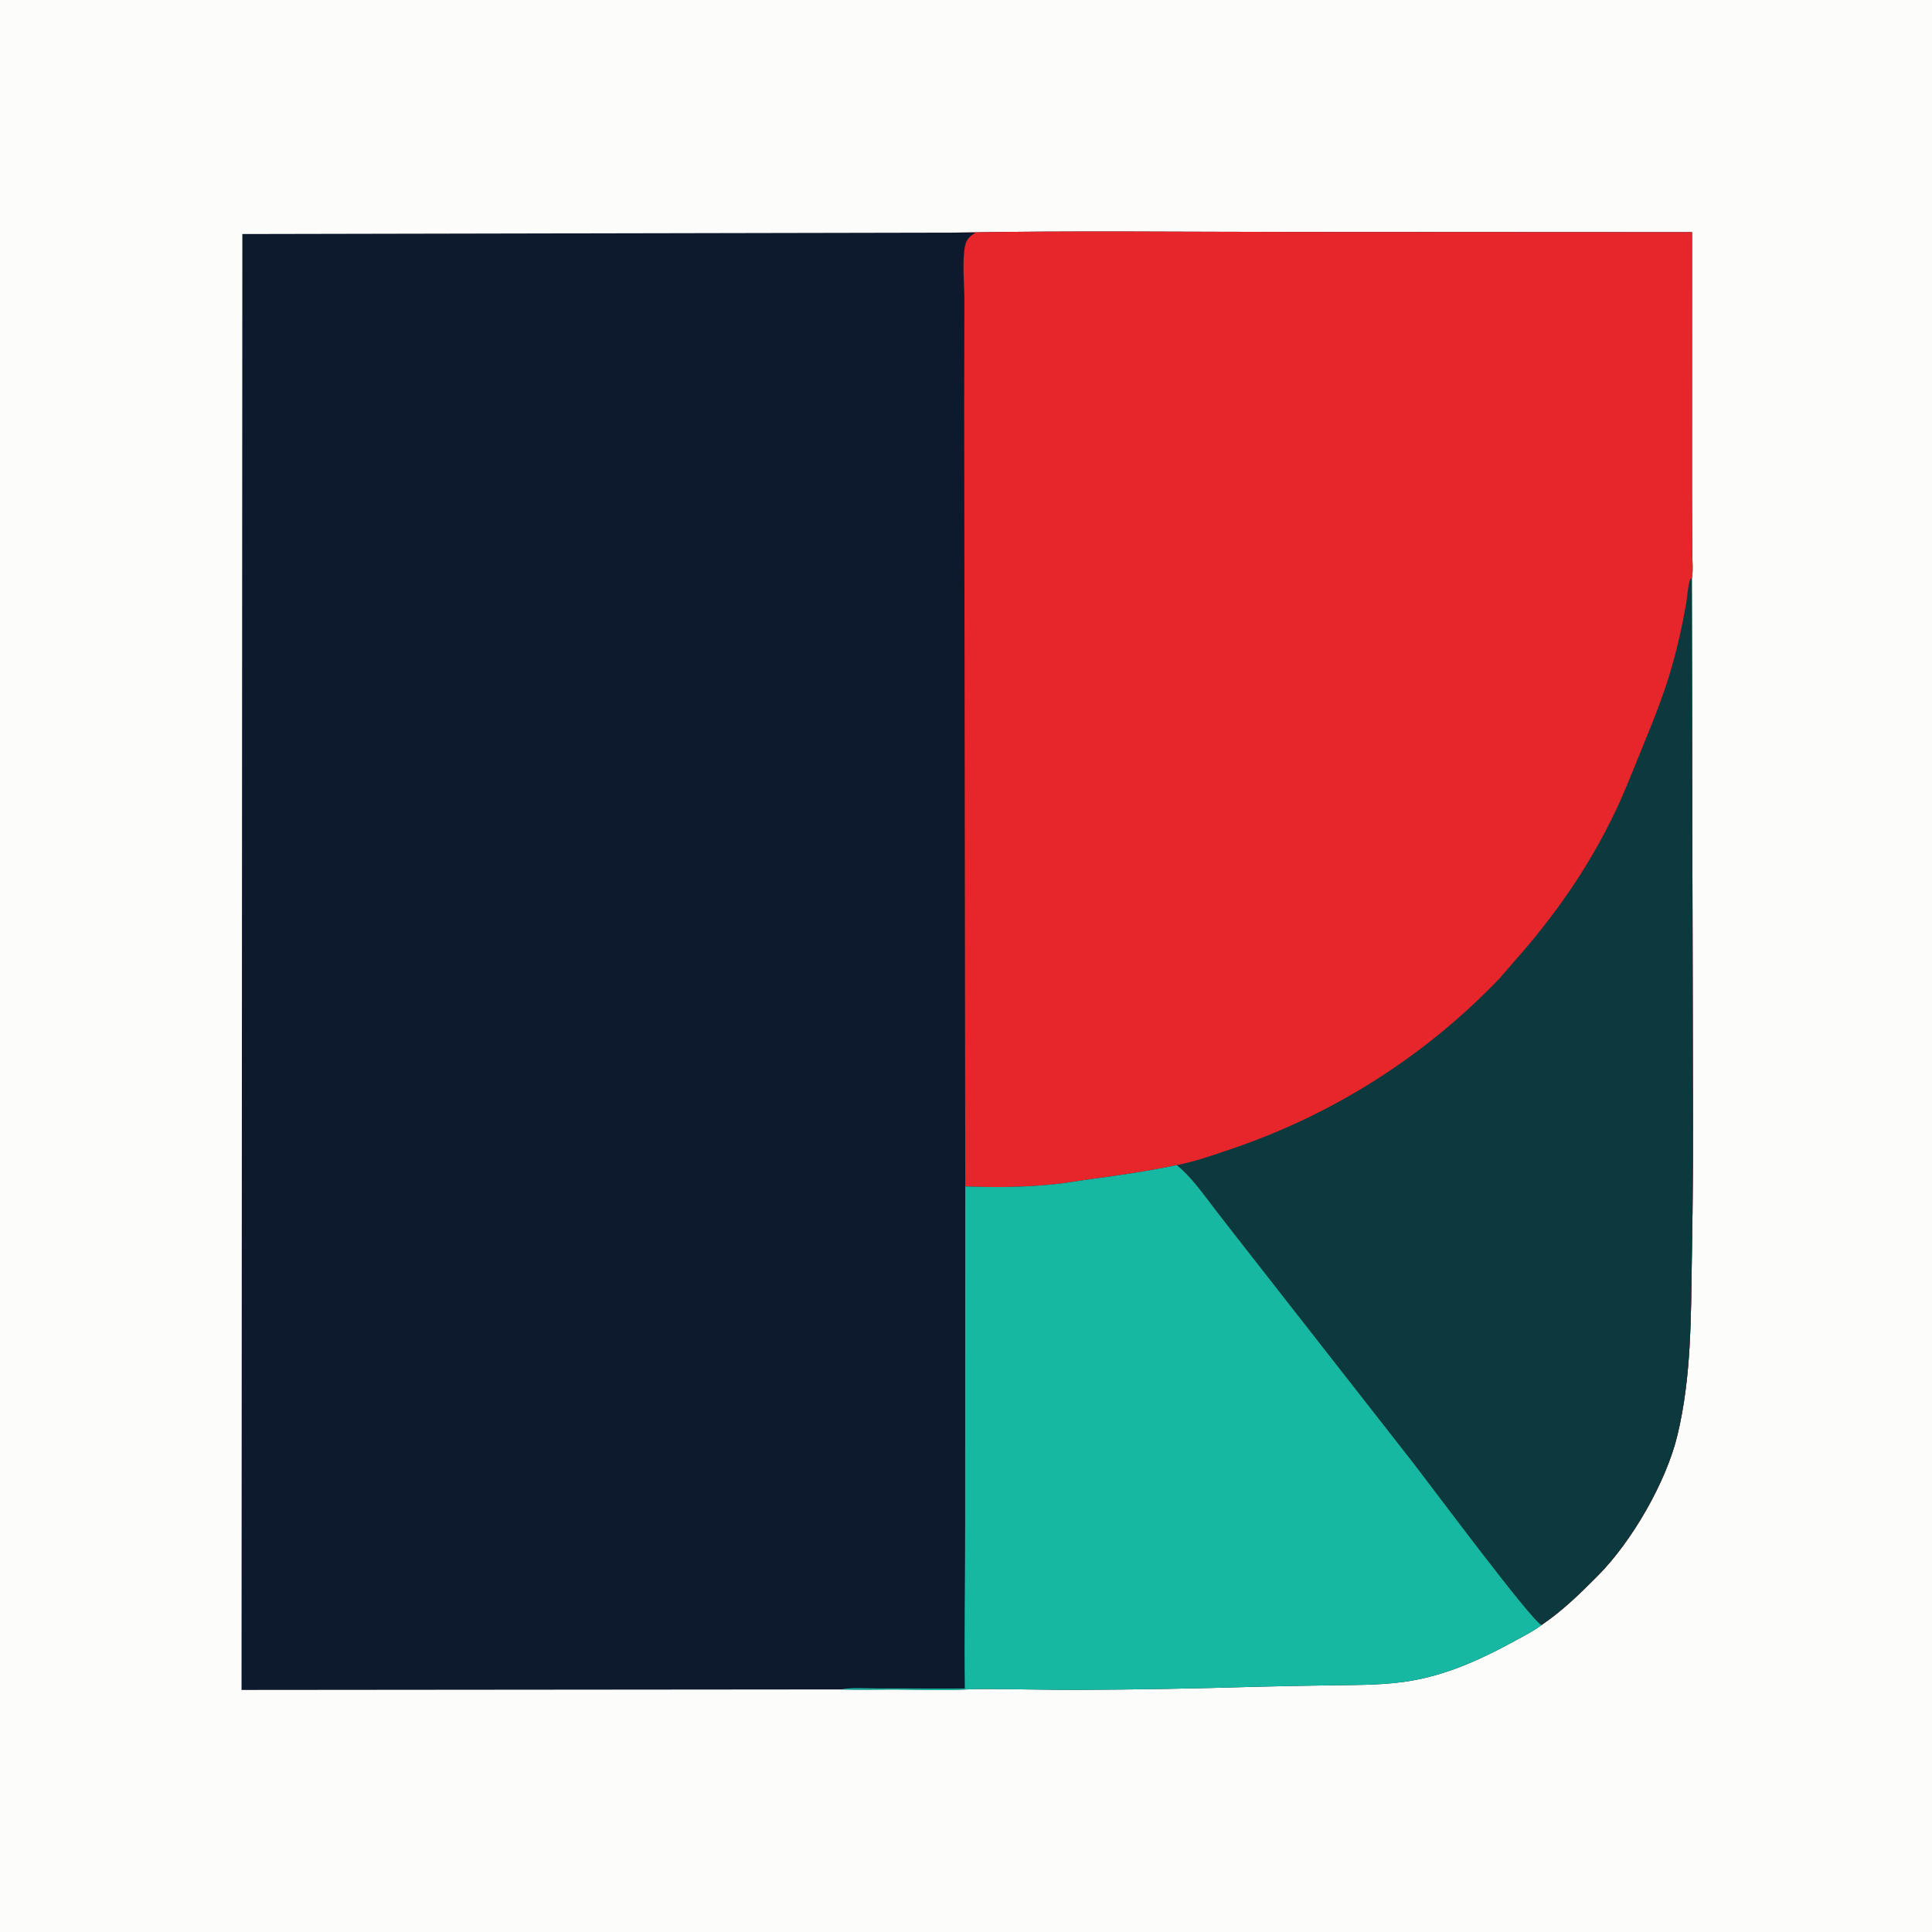
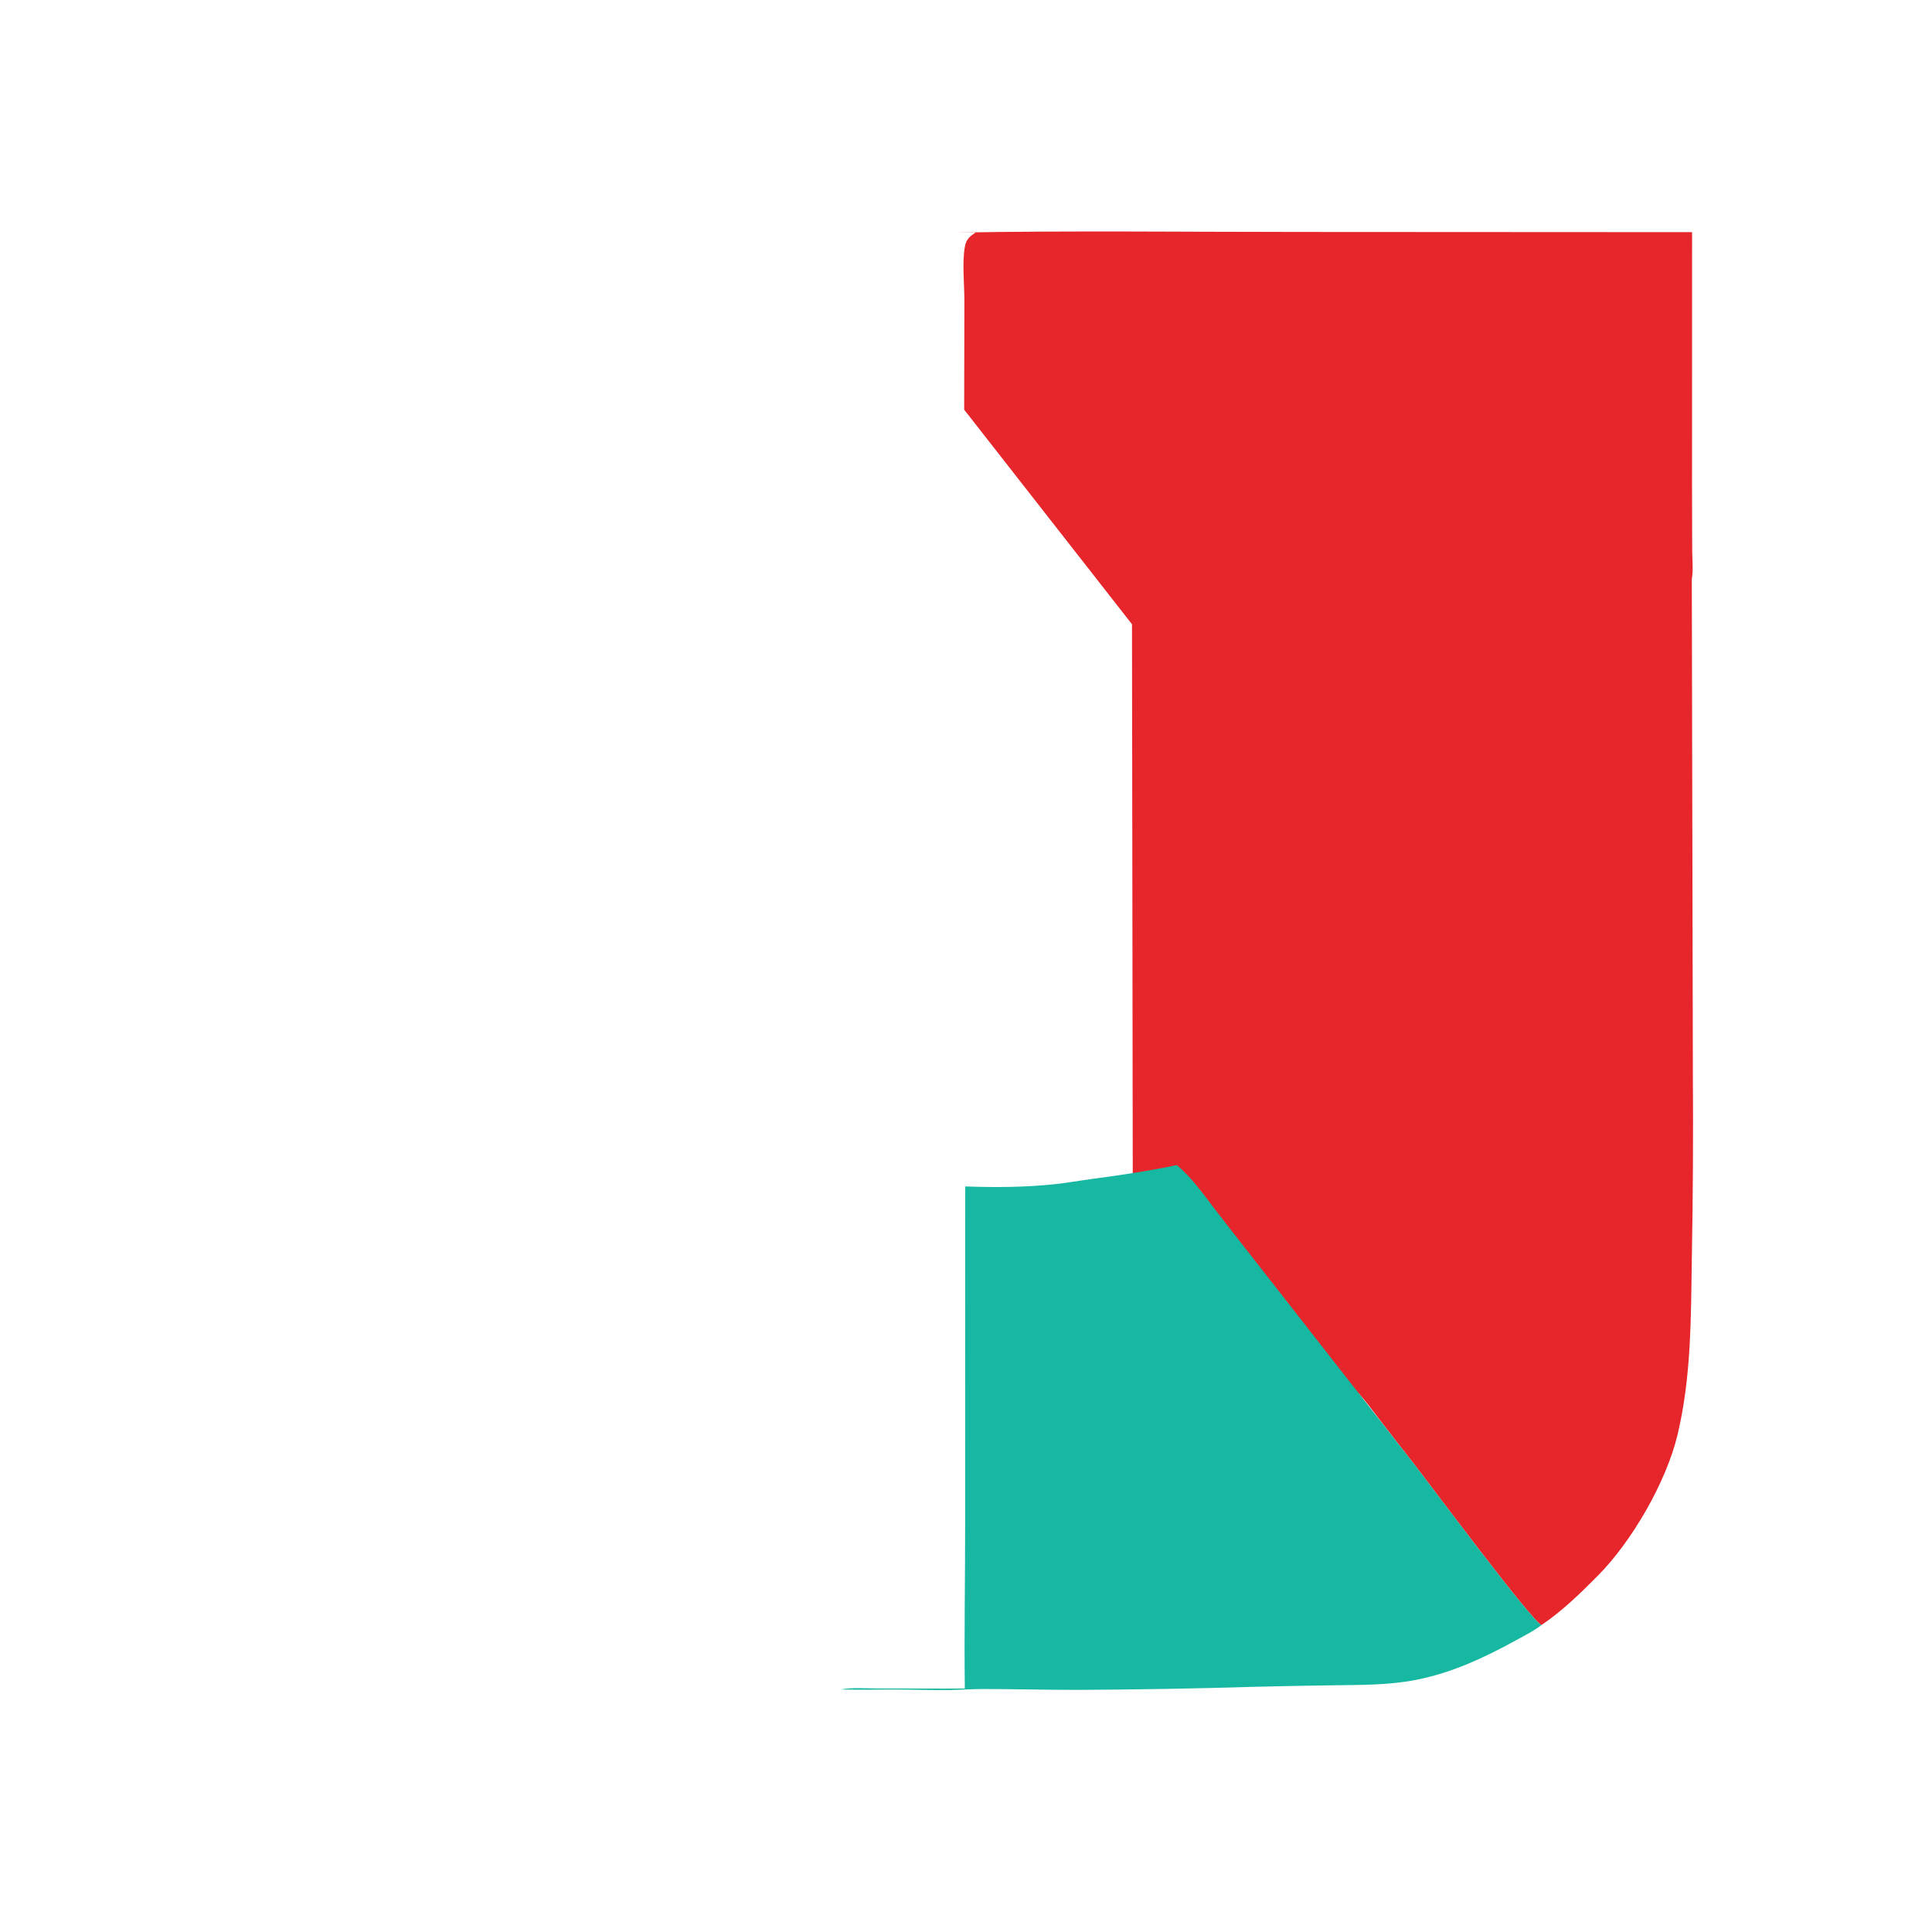
<svg xmlns="http://www.w3.org/2000/svg" viewBox="0 0 4096 4096" version="1.1" id="Layer_1">
  <defs>
    <style>
      .st0 {
        fill: #16b8a2;
      }

      .st1 {
        fill: #0d192c;
      }

      .st2 {
        fill: #fcfcfb;
      }

      .st3 {
        fill: #e6262a;
      }

      .st4 {
        fill: #0b393d;
      }
    </style>
  </defs>
-   <path d="M0,0h4096v4096H0V0Z" class="st2" />
-   <path d="M2024.63,493.16c243.28-4.46,487.16-1.43,730.48-1.41l832.21.45-.1,545.84.4,129.99c.07,18.29,2.59,41.68-.87,59.46l2.25,1047.8c.92,130.91.19,261.83-2.19,392.72-1.94,125.59-.98,252.11-30.61,374.98-23.98,99.49-96.57,224.92-168.3,297.21-38.03,38.31-75.21,74.78-119.97,105.09-15.86,12.35-35.39,22.07-53,31.75-68.31,37.56-138.48,70.41-215.63,84.96-57.28,10.81-115.64,10.16-173.68,10.94-55.38.79-110.75,1.86-166.12,3.2-124.7,3.78-249.44,5.95-374.2,6.51-67.42.19-134.81-1.85-202.21-1.81-22.35.01-44.64,1.67-66.99,2.05-38.53.66-77.21-.8-115.77-.93-39.07-.14-78.36,1.15-117.39-.24l-1270.87,1.11,1.72-3086.66,1510.85-3.02Z" class="st1" />
-   <path d="M2044.14,868.58l.42-232.62c-.08-34.04-5.06-82.07,1.33-114.33,2.9-14.64,10.38-20.6,22.33-28.63-14.53.15-29.06.2-43.59.17,243.28-4.46,487.16-1.43,730.48-1.41l832.21.45-.1,545.84.4,129.99c.07,18.29,2.59,41.68-.87,59.46l2.25,1047.8c.92,130.91.19,261.83-2.19,392.72-1.94,125.59-.98,252.11-30.61,374.98-23.98,99.49-96.57,224.92-168.3,297.21-38.03,38.31-75.21,74.78-119.97,105.09-23.37-11.64-237.67-299.8-270.24-341.69l-355.79-454.88c-22.67-28.85-45.2-57.81-67.58-86.88-24.82-32.32-47.81-65.38-79.32-91.75-59.55,12.44-118.92,21.33-179.19,29.28-26.51,3.5-52.75,8.38-79.37,11.18-63.46,6.68-126.35,7.11-190.04,4.76l-2.26-1646.74Z" class="st3" />
-   <path d="M3207.9,2041.05c88.13-98.93,161.83-204.19,218.48-324.44,19.18-40.7,35.56-82.99,52.55-124.64,24.62-60.35,48.83-119.08,66.54-181.98,12.18-43.25,21.5-86.35,29.36-130.58,2.24-12.54,3.89-45.39,10.02-53.84l1.9,1.93,2.25,1047.8c.92,130.91.19,261.83-2.19,392.72-1.94,125.59-.98,252.11-30.61,374.98-23.98,99.49-96.57,224.92-168.3,297.21-38.03,38.31-75.21,74.78-119.97,105.09-23.37-11.64-237.67-299.8-270.24-341.69l-355.79-454.88c-22.67-28.85-45.2-57.81-67.58-86.88-24.82-32.32-47.81-65.38-79.32-91.75,39.19-7.68,77-21.2,114.76-33.99,216.43-73,411.97-197.32,569.91-362.33l28.23-32.73Z" class="st4" />
-   <path d="M2284.53,1892.46c20.52-.47,39.08,2.82,57.26,12.76,27.04,14.95,46.98,40.08,55.39,69.81,9.38,31.97,5.65,66.36-10.37,95.57-16.97,30.24-43.41,48.11-76.42,57.51-25.64,2.33-49.31-1.28-71.23-15.86-26.25-17.45-42.77-45.91-48.48-76.54-6.22-33.38.65-69.32,20.05-97.36,18.1-26.16,42.8-40.39,73.8-45.89Z" class="st3" />
+   <path d="M2044.14,868.58l.42-232.62c-.08-34.04-5.06-82.07,1.33-114.33,2.9-14.64,10.38-20.6,22.33-28.63-14.53.15-29.06.2-43.59.17,243.28-4.46,487.16-1.43,730.48-1.41l832.21.45-.1,545.84.4,129.99c.07,18.29,2.59,41.68-.87,59.46l2.25,1047.8c.92,130.91.19,261.83-2.19,392.72-1.94,125.59-.98,252.11-30.61,374.98-23.98,99.49-96.57,224.92-168.3,297.21-38.03,38.31-75.21,74.78-119.97,105.09-23.37-11.64-237.67-299.8-270.24-341.69c-22.67-28.85-45.2-57.81-67.58-86.88-24.82-32.32-47.81-65.38-79.32-91.75-59.55,12.44-118.92,21.33-179.19,29.28-26.51,3.5-52.75,8.38-79.37,11.18-63.46,6.68-126.35,7.11-190.04,4.76l-2.26-1646.74Z" class="st3" />
  <path d="M2495,2470.1c31.51,26.37,54.5,59.43,79.32,91.75,22.38,29.07,44.91,58.03,67.58,86.88l355.79,454.88c32.57,41.89,246.87,330.05,270.24,341.69-15.86,12.35-35.39,22.07-53,31.75-68.31,37.56-138.48,70.41-215.63,84.96-57.28,10.81-115.64,10.16-173.68,10.94-55.38.79-110.75,1.86-166.12,3.2-124.7,3.78-249.44,5.95-374.2,6.51-67.42.19-134.81-1.85-202.21-1.81-22.35.01-44.64,1.67-66.99,2.05-38.53.66-77.21-.8-115.77-.93-39.07-.14-78.36,1.15-117.39-.24,24.14-4.63,53.22-1.96,77.85-2.06,61.56-.26,123.16.75,184.7.1-1.46-115.57.71-230.9.71-346.42l.2-718.03c63.69,2.35,126.58,1.92,190.04-4.76,26.62-2.8,52.86-7.68,79.37-11.18,60.27-7.95,119.64-16.84,179.19-29.28Z" class="st0" />
</svg>